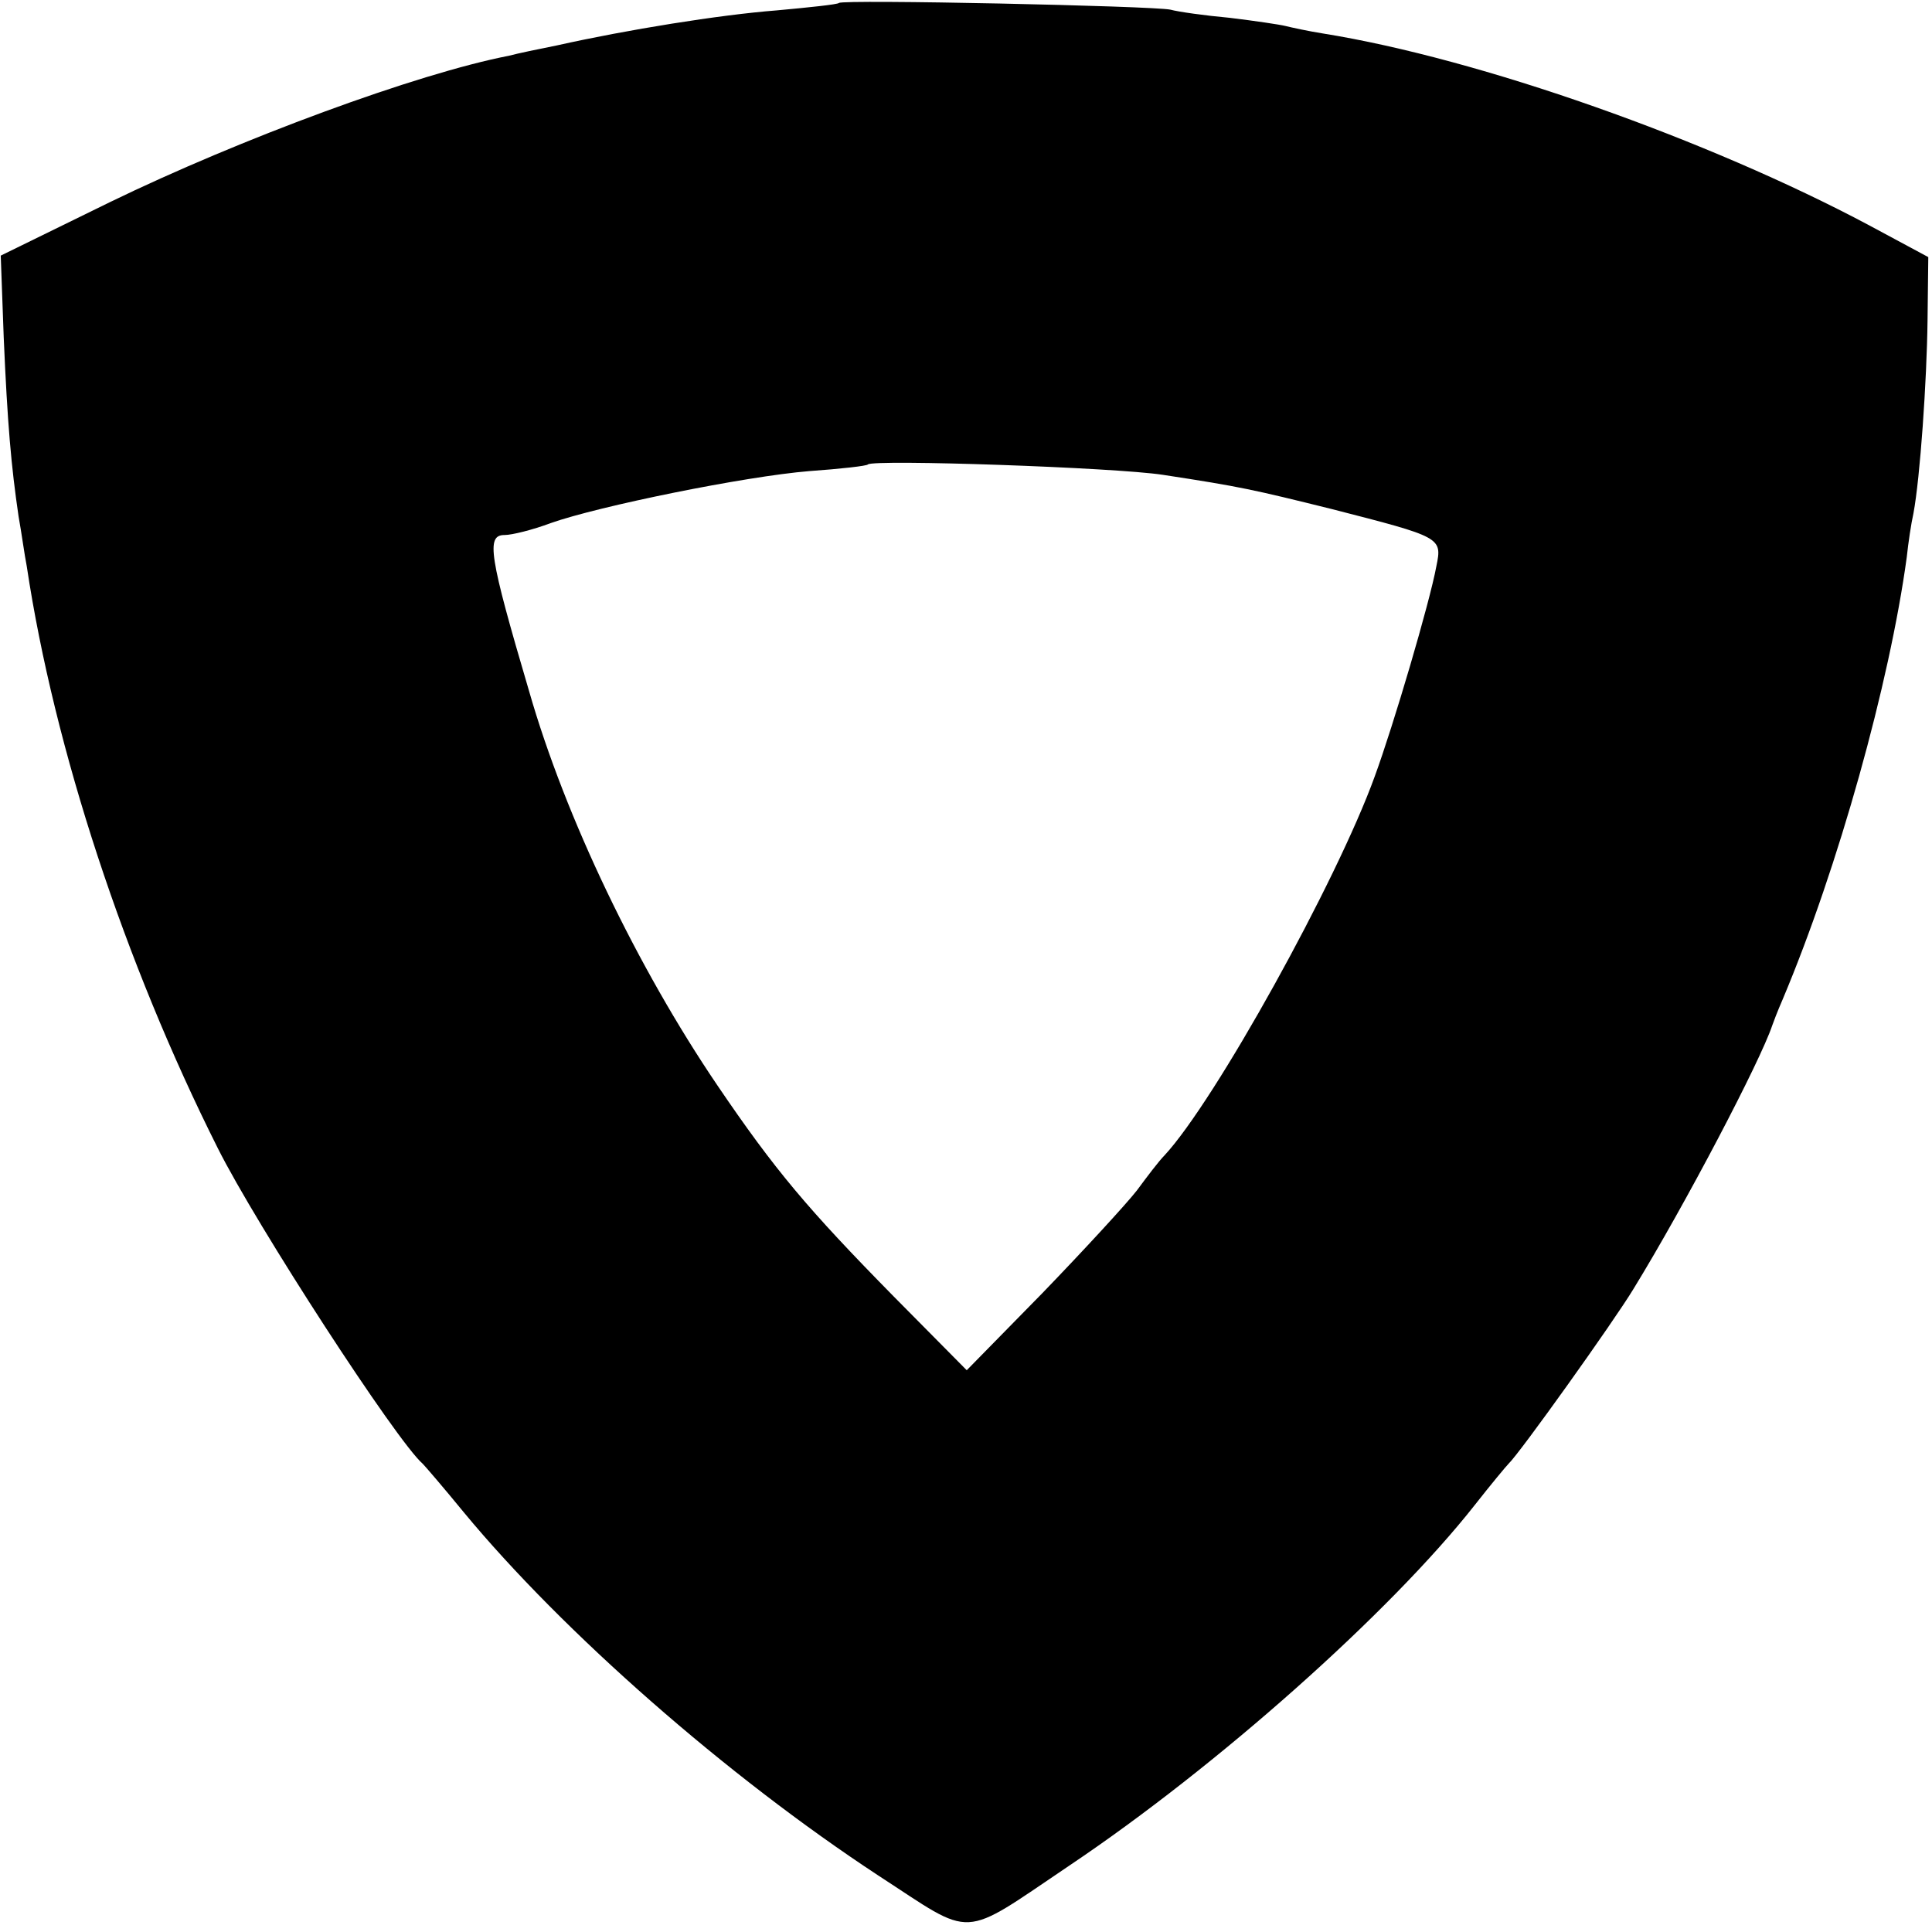
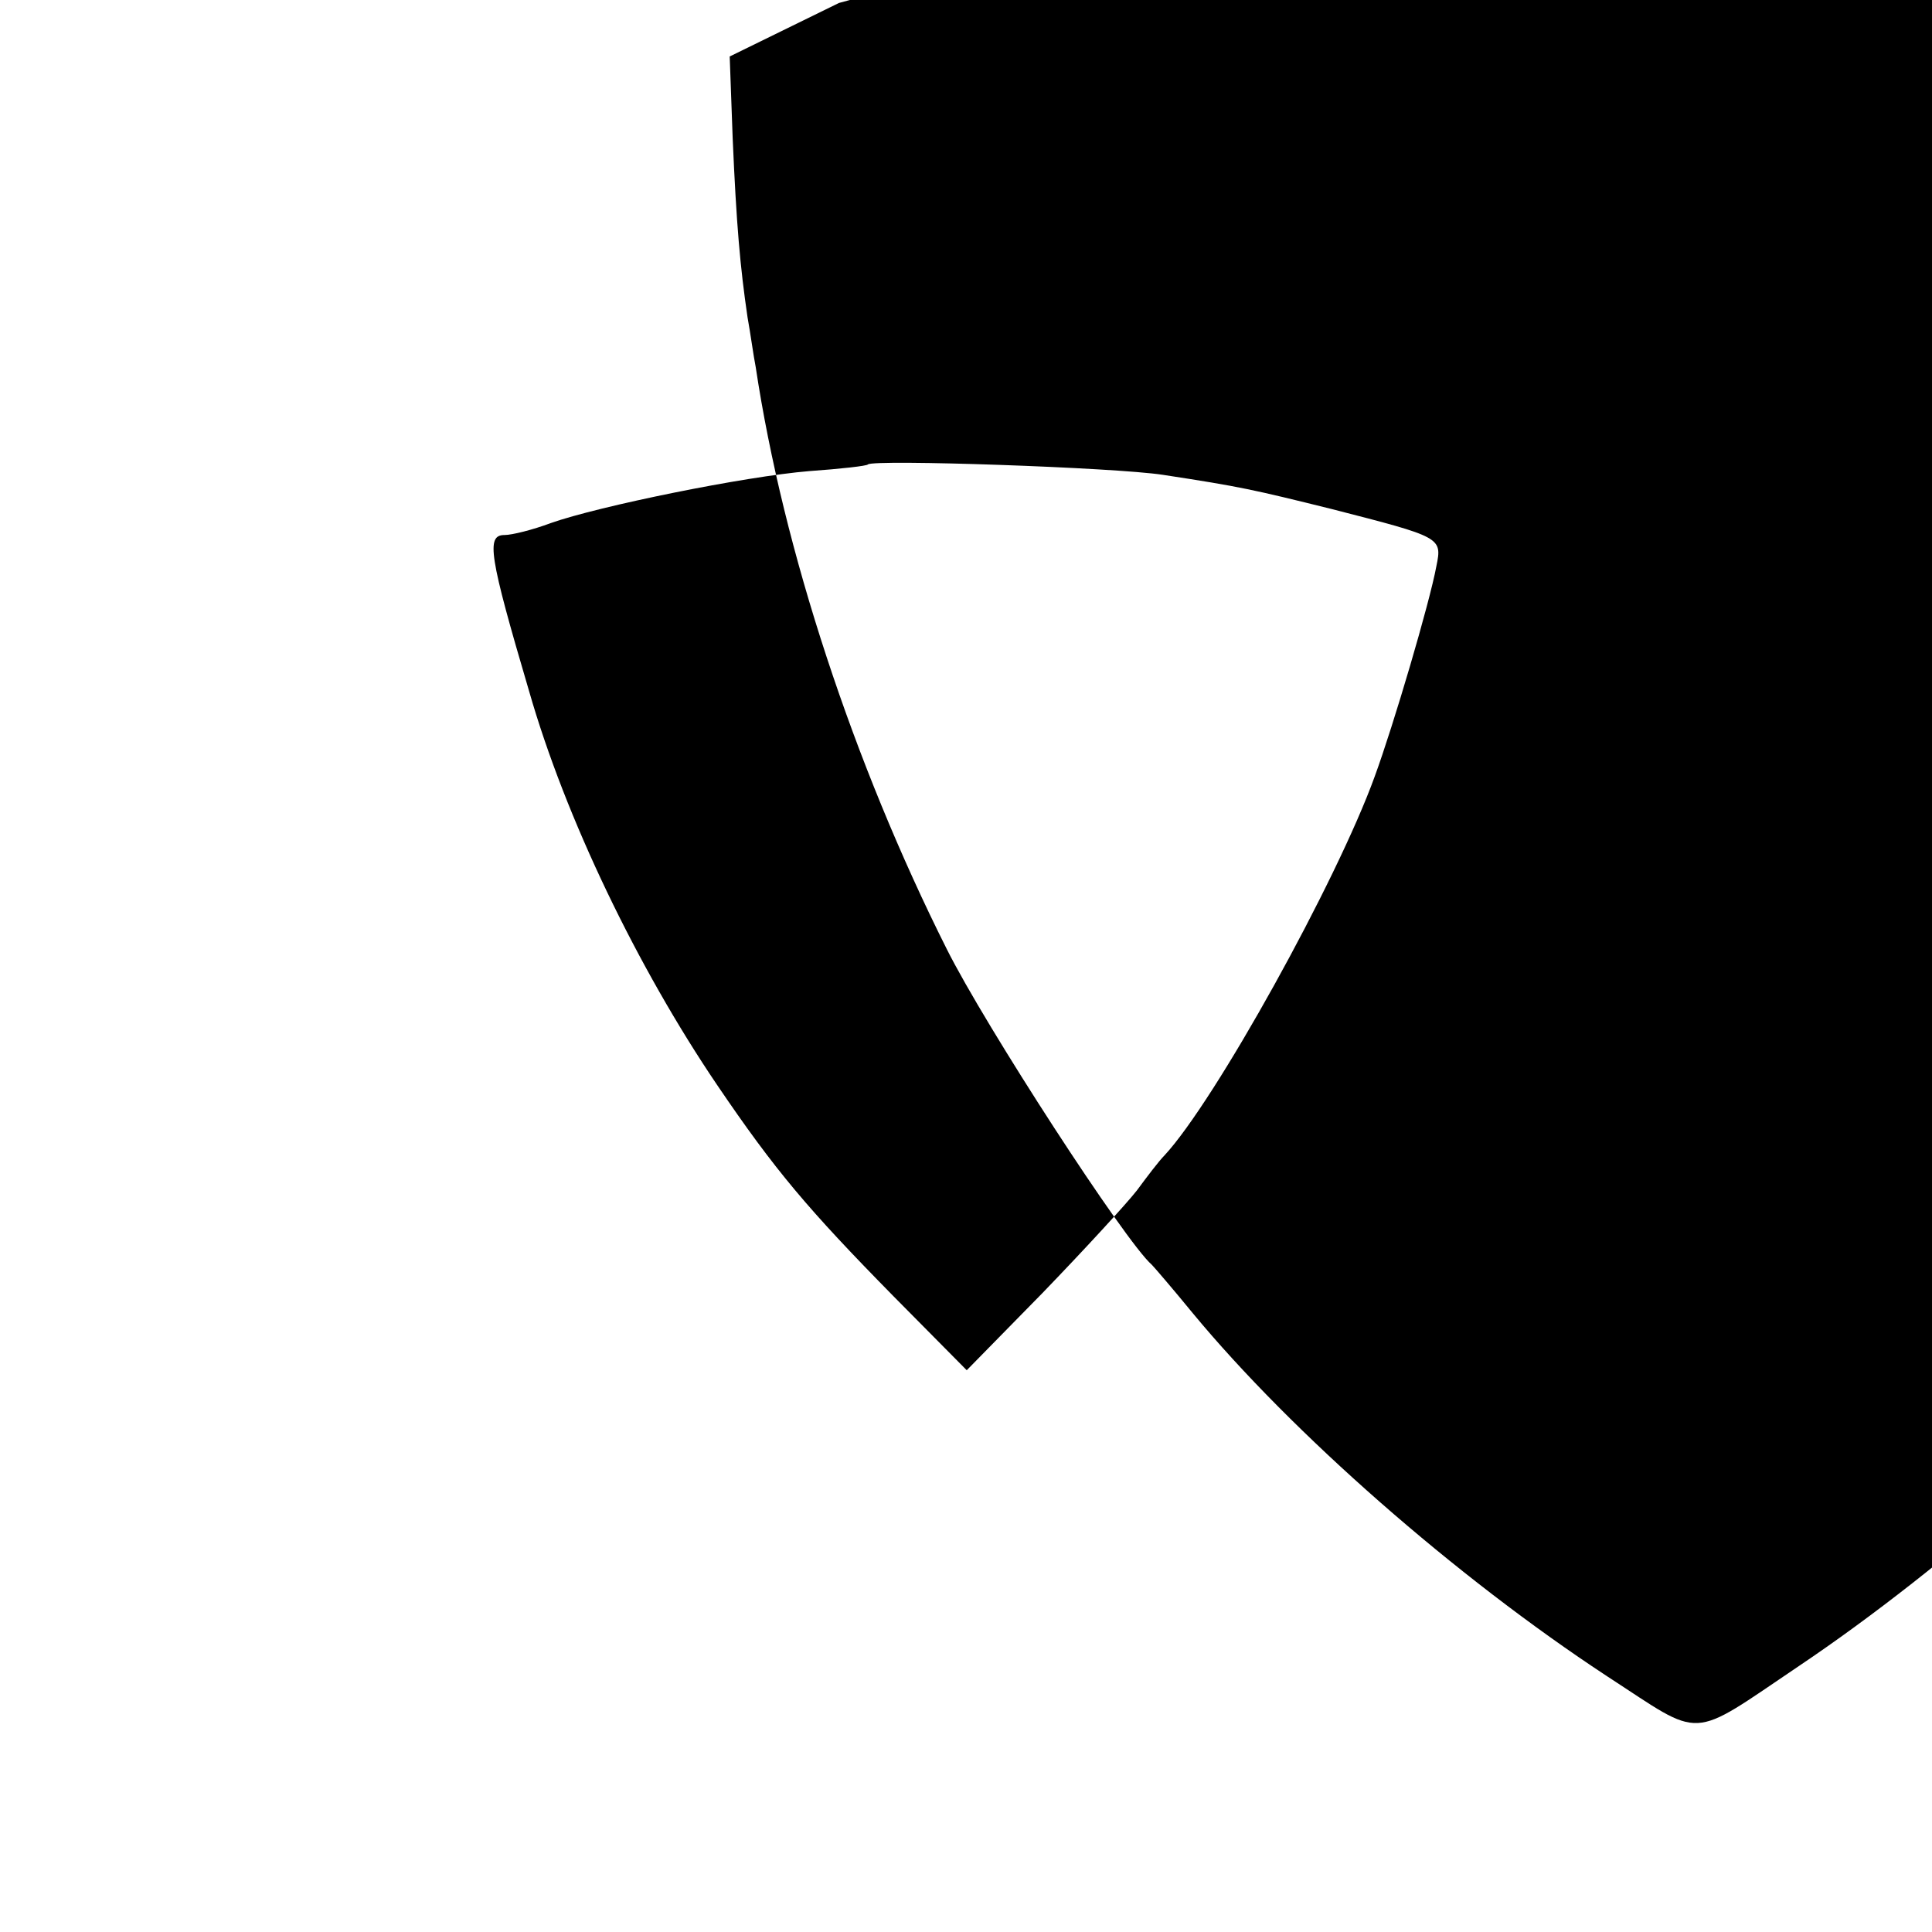
<svg xmlns="http://www.w3.org/2000/svg" version="1.0" width="260pt" height="260pt" viewBox="0 0 260 260" preserveAspectRatio="xMidYMid meet">
  <g transform="translate(0,260) scale(0.1,-0.1)" fill="#000000" stroke="none">
-     <path d="M1129 2596 c-2 -2 -40 -6 -84 -10 -77 -6 -201 -26 -295 -47 -25 -5 -54 -11 -65 -14 -124 -24 -362 -112 -537 -197 l-147 -72 4 -110 c5 -116 10 -173 20 -241 4 -22 8 -52 11 -67 37 -246 132 -534 257 -783 52 -104 241 -395 276 -425 3 -3 28 -32 55 -65 134 -162 354 -355 558 -489 131 -85 108 -87 258 14 198 133 431 340 545 485 22 28 42 52 45 55 15 14 142 192 168 235 70 114 171 307 187 355 1 3 7 19 14 35 75 178 144 426 167 595 2 19 6 46 9 59 9 48 18 178 19 260 l1 85 -80 43 c-216 115 -523 224 -735 258 -19 3 -42 8 -50 10 -8 2 -42 7 -75 11 -33 3 -69 8 -80 11 -23 5 -441 14 -446 9z m436 -635 c105 -16 122 -20 227 -46 148 -38 149 -38 141 -77 -9 -49 -58 -215 -83 -283 -51 -141 -215 -437 -283 -510 -7 -7 -23 -28 -37 -47 -14 -18 -71 -80 -127 -138 l-102 -104 -98 99 c-116 118 -160 170 -238 285 -107 158 -204 359 -253 530 -54 183 -58 210 -33 210 10 0 38 7 62 16 65 23 262 63 348 70 42 3 78 7 79 9 8 7 332 -4 397 -14z" />
+     <path d="M1129 2596 l-147 -72 4 -110 c5 -116 10 -173 20 -241 4 -22 8 -52 11 -67 37 -246 132 -534 257 -783 52 -104 241 -395 276 -425 3 -3 28 -32 55 -65 134 -162 354 -355 558 -489 131 -85 108 -87 258 14 198 133 431 340 545 485 22 28 42 52 45 55 15 14 142 192 168 235 70 114 171 307 187 355 1 3 7 19 14 35 75 178 144 426 167 595 2 19 6 46 9 59 9 48 18 178 19 260 l1 85 -80 43 c-216 115 -523 224 -735 258 -19 3 -42 8 -50 10 -8 2 -42 7 -75 11 -33 3 -69 8 -80 11 -23 5 -441 14 -446 9z m436 -635 c105 -16 122 -20 227 -46 148 -38 149 -38 141 -77 -9 -49 -58 -215 -83 -283 -51 -141 -215 -437 -283 -510 -7 -7 -23 -28 -37 -47 -14 -18 -71 -80 -127 -138 l-102 -104 -98 99 c-116 118 -160 170 -238 285 -107 158 -204 359 -253 530 -54 183 -58 210 -33 210 10 0 38 7 62 16 65 23 262 63 348 70 42 3 78 7 79 9 8 7 332 -4 397 -14z" />
  </g>
</svg>